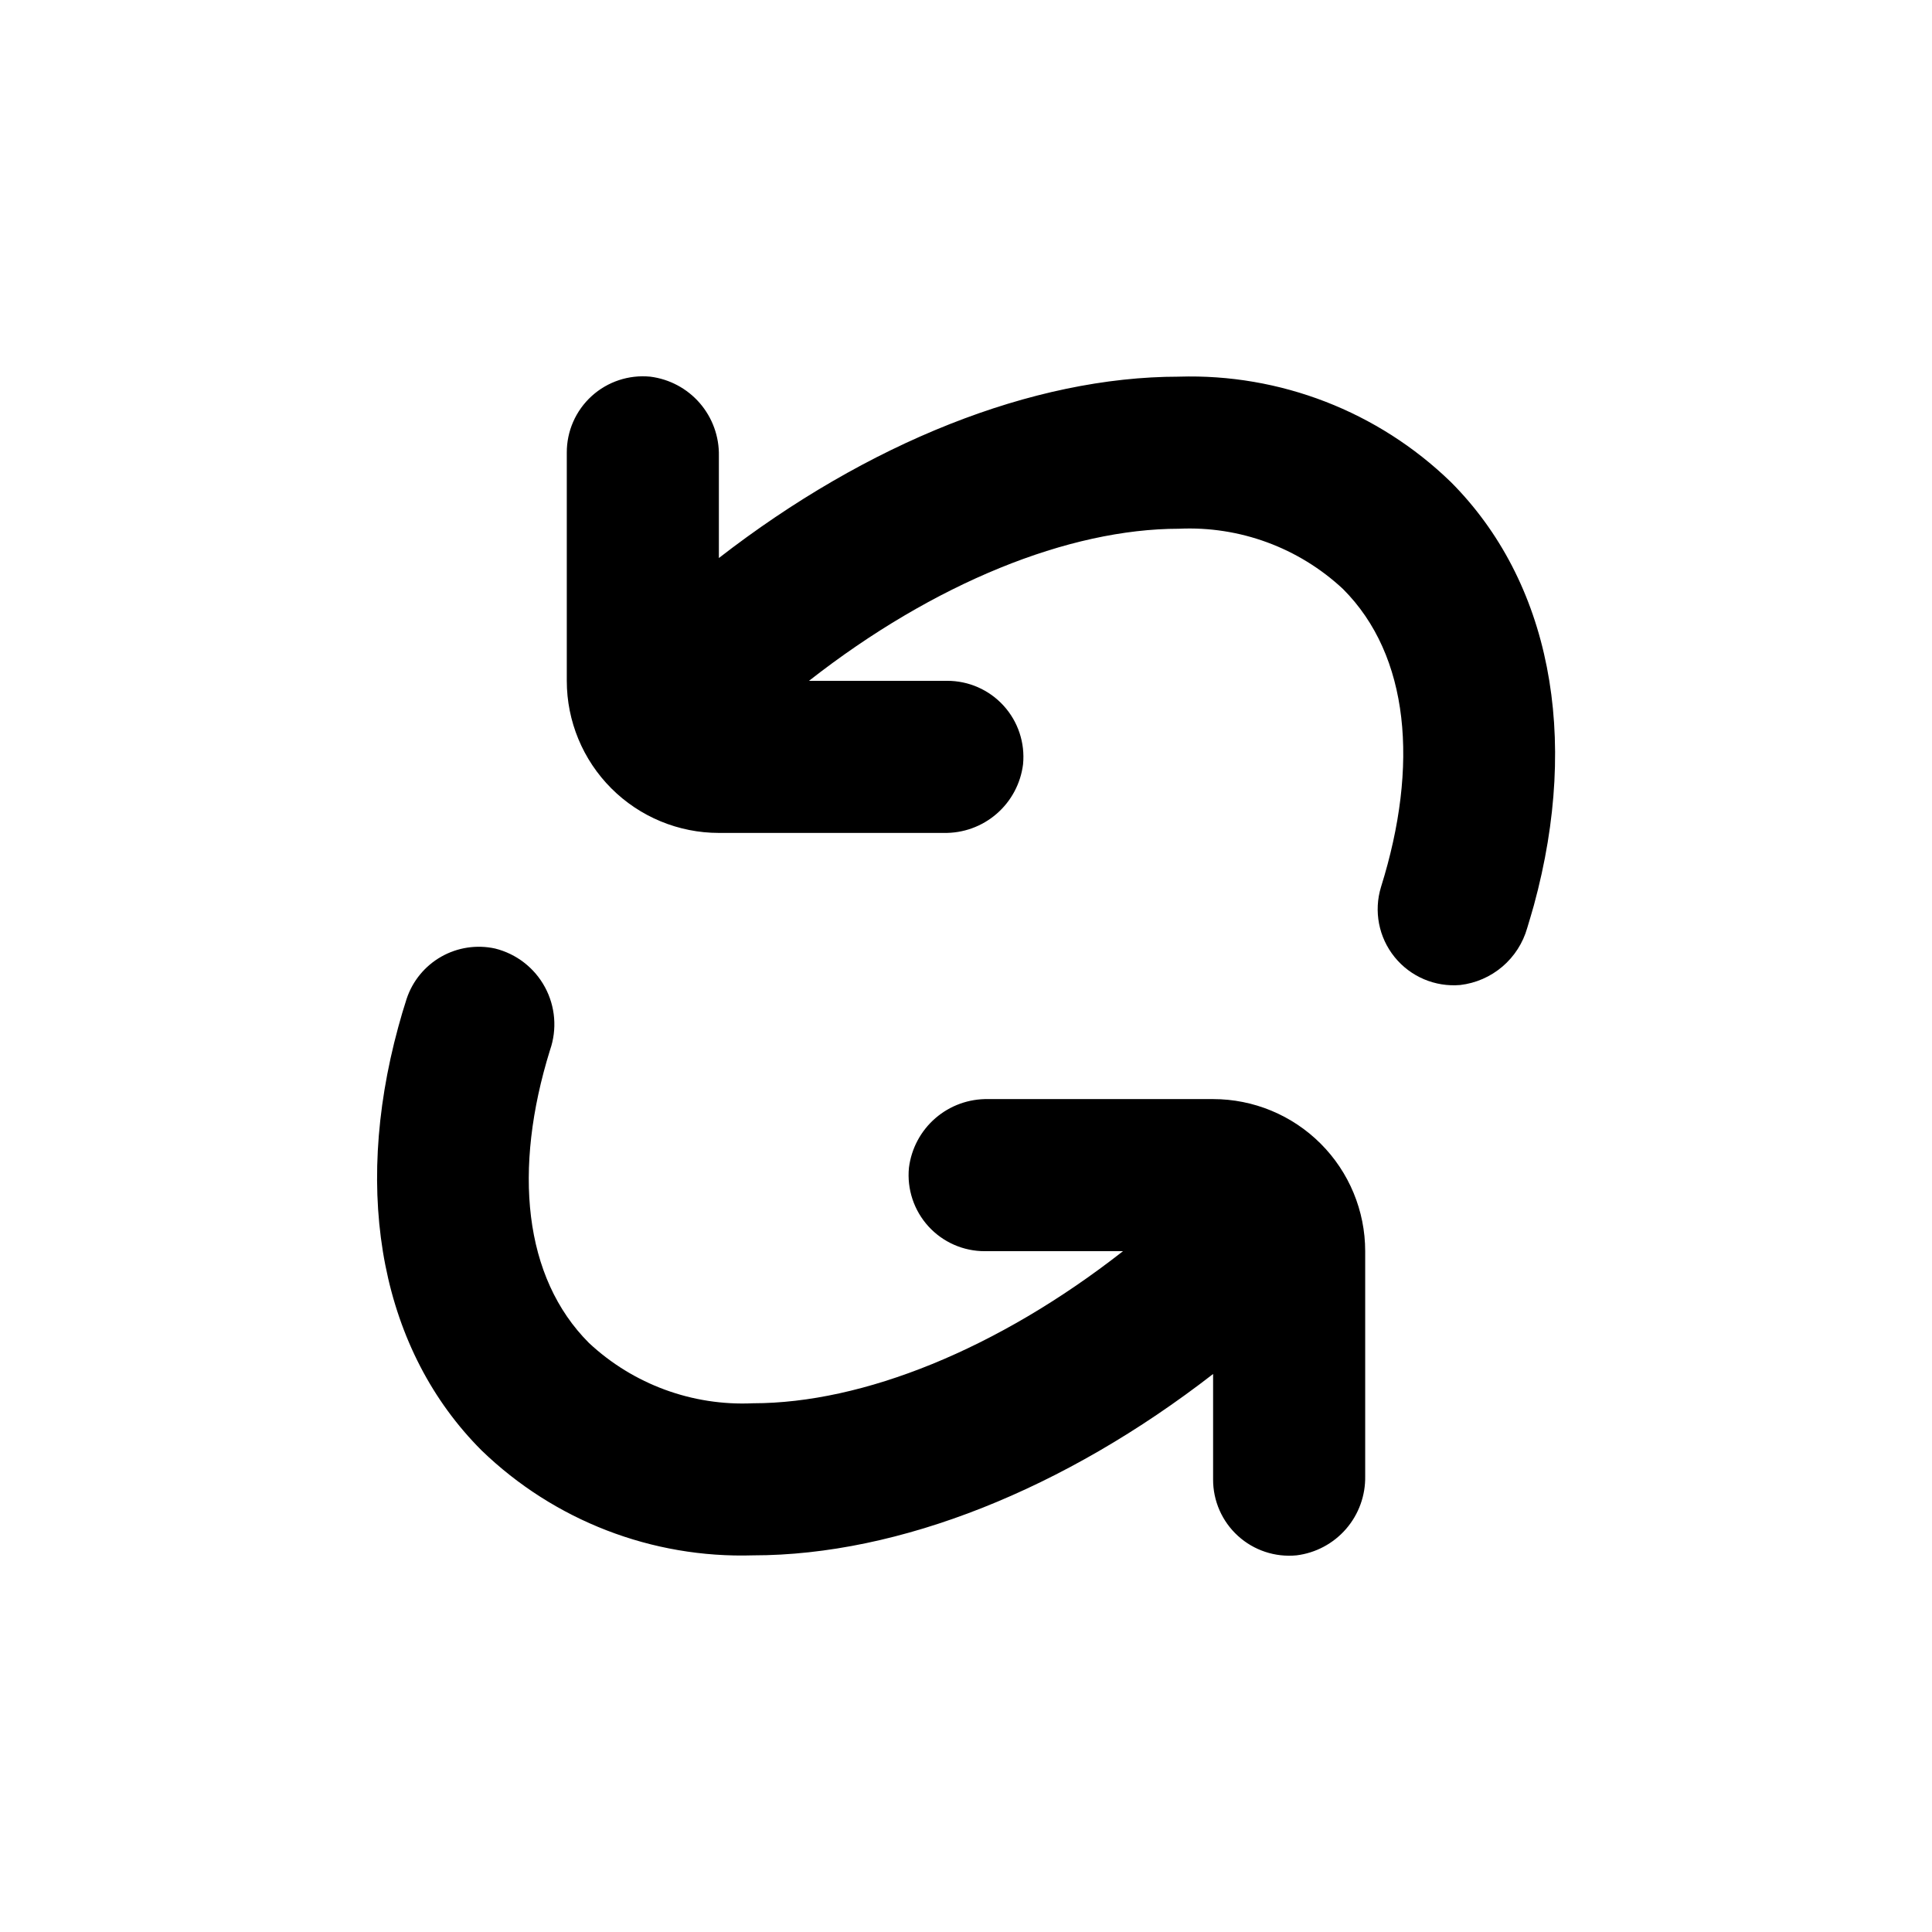
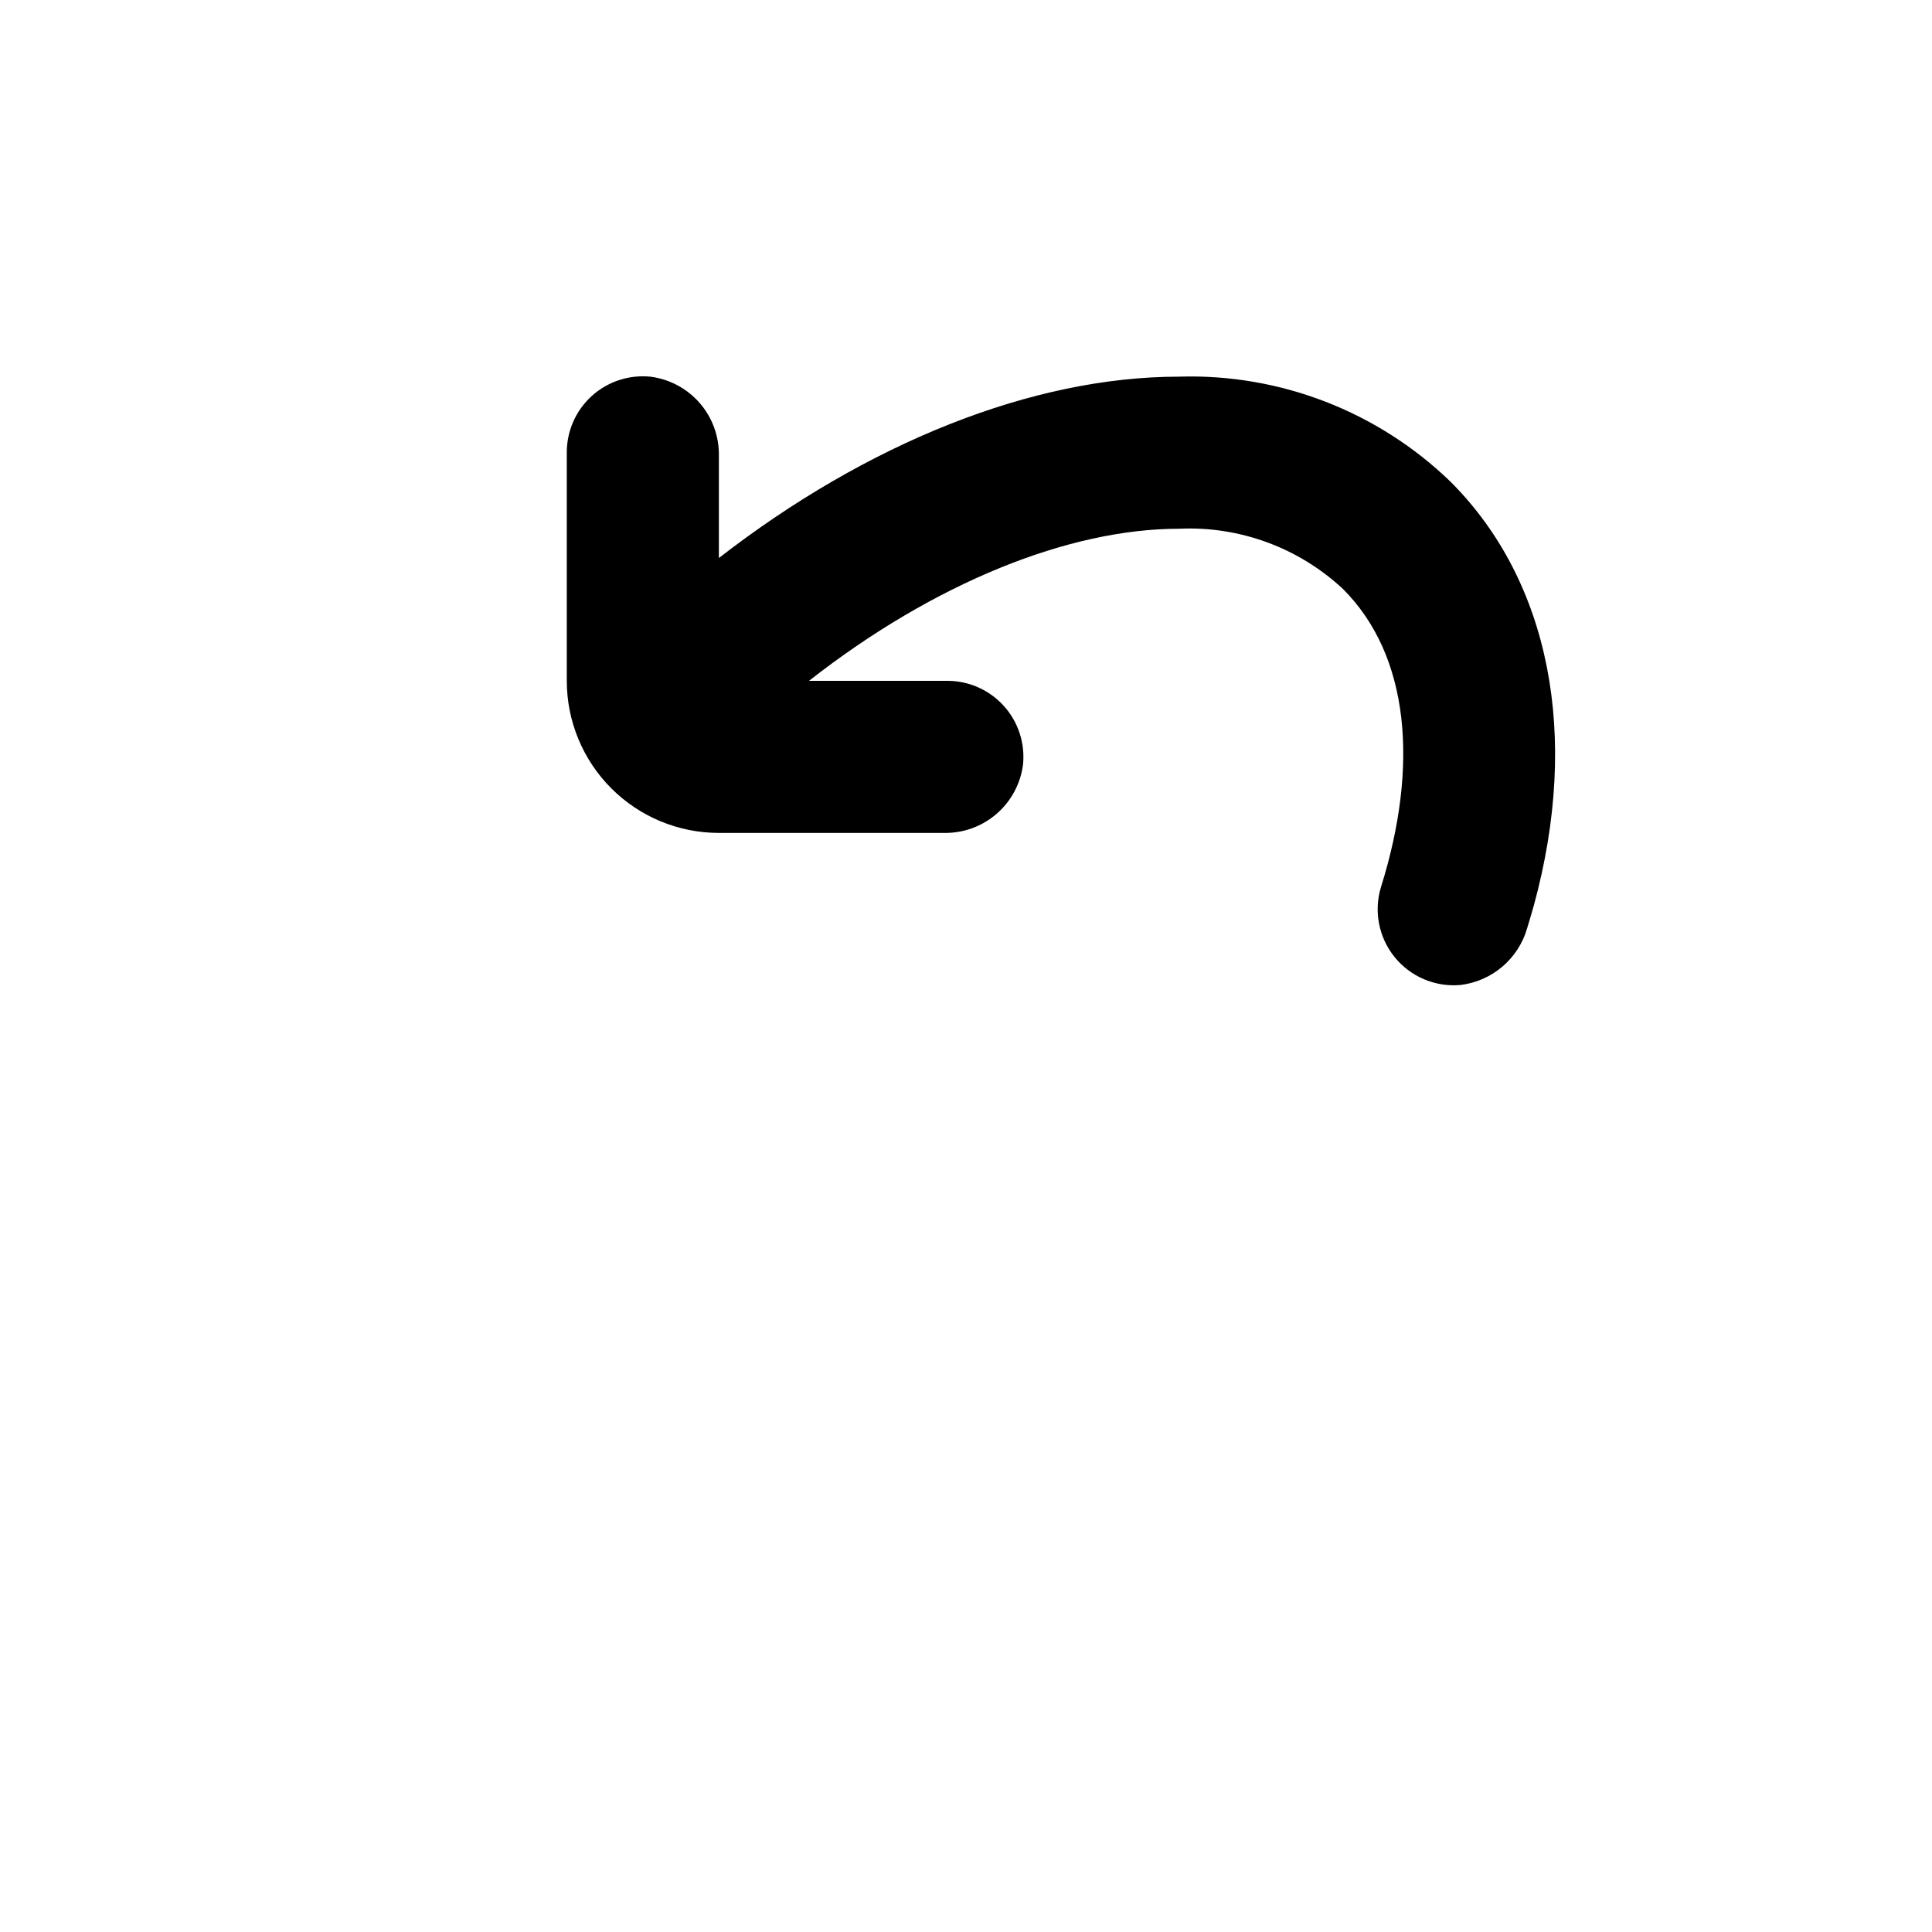
<svg xmlns="http://www.w3.org/2000/svg" fill="#000000" width="800px" height="800px" version="1.1" viewBox="144 144 512 512">
  <g>
    <path d="m456.43 243.82c-38.844 0-82.625 17.582-121.92 48.062v-27.051c0.102-5.133-1.703-10.117-5.059-14-3.359-3.879-8.039-6.375-13.129-7.012-5.676-0.555-11.324 1.32-15.539 5.16-4.215 3.844-6.606 9.289-6.578 14.992v60.457c0 10.691 4.246 20.941 11.805 28.5 7.559 7.559 17.809 11.805 28.5 11.805h59.602c5.129 0.102 10.117-1.699 13.996-5.059 3.879-3.359 6.379-8.035 7.012-13.129 0.555-5.676-1.32-11.32-5.16-15.535-3.84-4.219-9.289-6.609-14.992-6.582h-36.578c33.199-25.996 68.922-40.305 98.043-40.305 16.051-0.75 31.727 5.008 43.477 15.973 17.633 17.633 20.152 46.754 10.078 78.945-1.969 6.406-0.625 13.375 3.59 18.586 4.211 5.215 10.742 7.992 17.418 7.41 4.117-0.488 8-2.184 11.156-4.871 3.156-2.691 5.445-6.254 6.578-10.242 0.605-1.98 1.191-3.981 1.762-5.996 12.293-45.039 4.231-85.949-22.066-112.25v0.004c-19.242-18.637-45.215-28.688-71.992-27.863z" />
-     <path d="m465.49 435.27h-59.598c-5.133-0.102-10.117 1.699-14 5.059-3.879 3.359-6.375 8.035-7.012 13.129-0.555 5.676 1.32 11.32 5.16 15.539 3.844 4.215 9.289 6.606 14.992 6.578h36.578c-33.199 25.996-68.922 40.305-98.043 40.305-16.051 0.75-31.727-5.008-43.477-15.973-17.383-17.383-20.152-45.996-10.328-77.637 1.914-5.496 1.426-11.543-1.344-16.664-2.773-5.117-7.57-8.836-13.219-10.238-4.856-1.062-9.938-0.293-14.262 2.16-4.324 2.457-7.59 6.422-9.164 11.141-0.805 2.484-1.547 4.973-2.215 7.457-12.293 45.039-4.231 85.949 22.066 112.25 19.242 18.602 45.191 28.633 71.941 27.809 38.844 0 82.625-17.582 121.92-48.062v27.91c-0.027 5.703 2.363 11.152 6.582 14.992 4.215 3.84 9.859 5.715 15.535 5.16 5.094-0.633 9.77-3.133 13.129-7.012 3.359-3.879 5.16-8.867 5.059-13.996v-59.602c0-10.691-4.246-20.941-11.805-28.5-7.559-7.559-17.809-11.805-28.5-11.805z" />
  </g>
</svg>